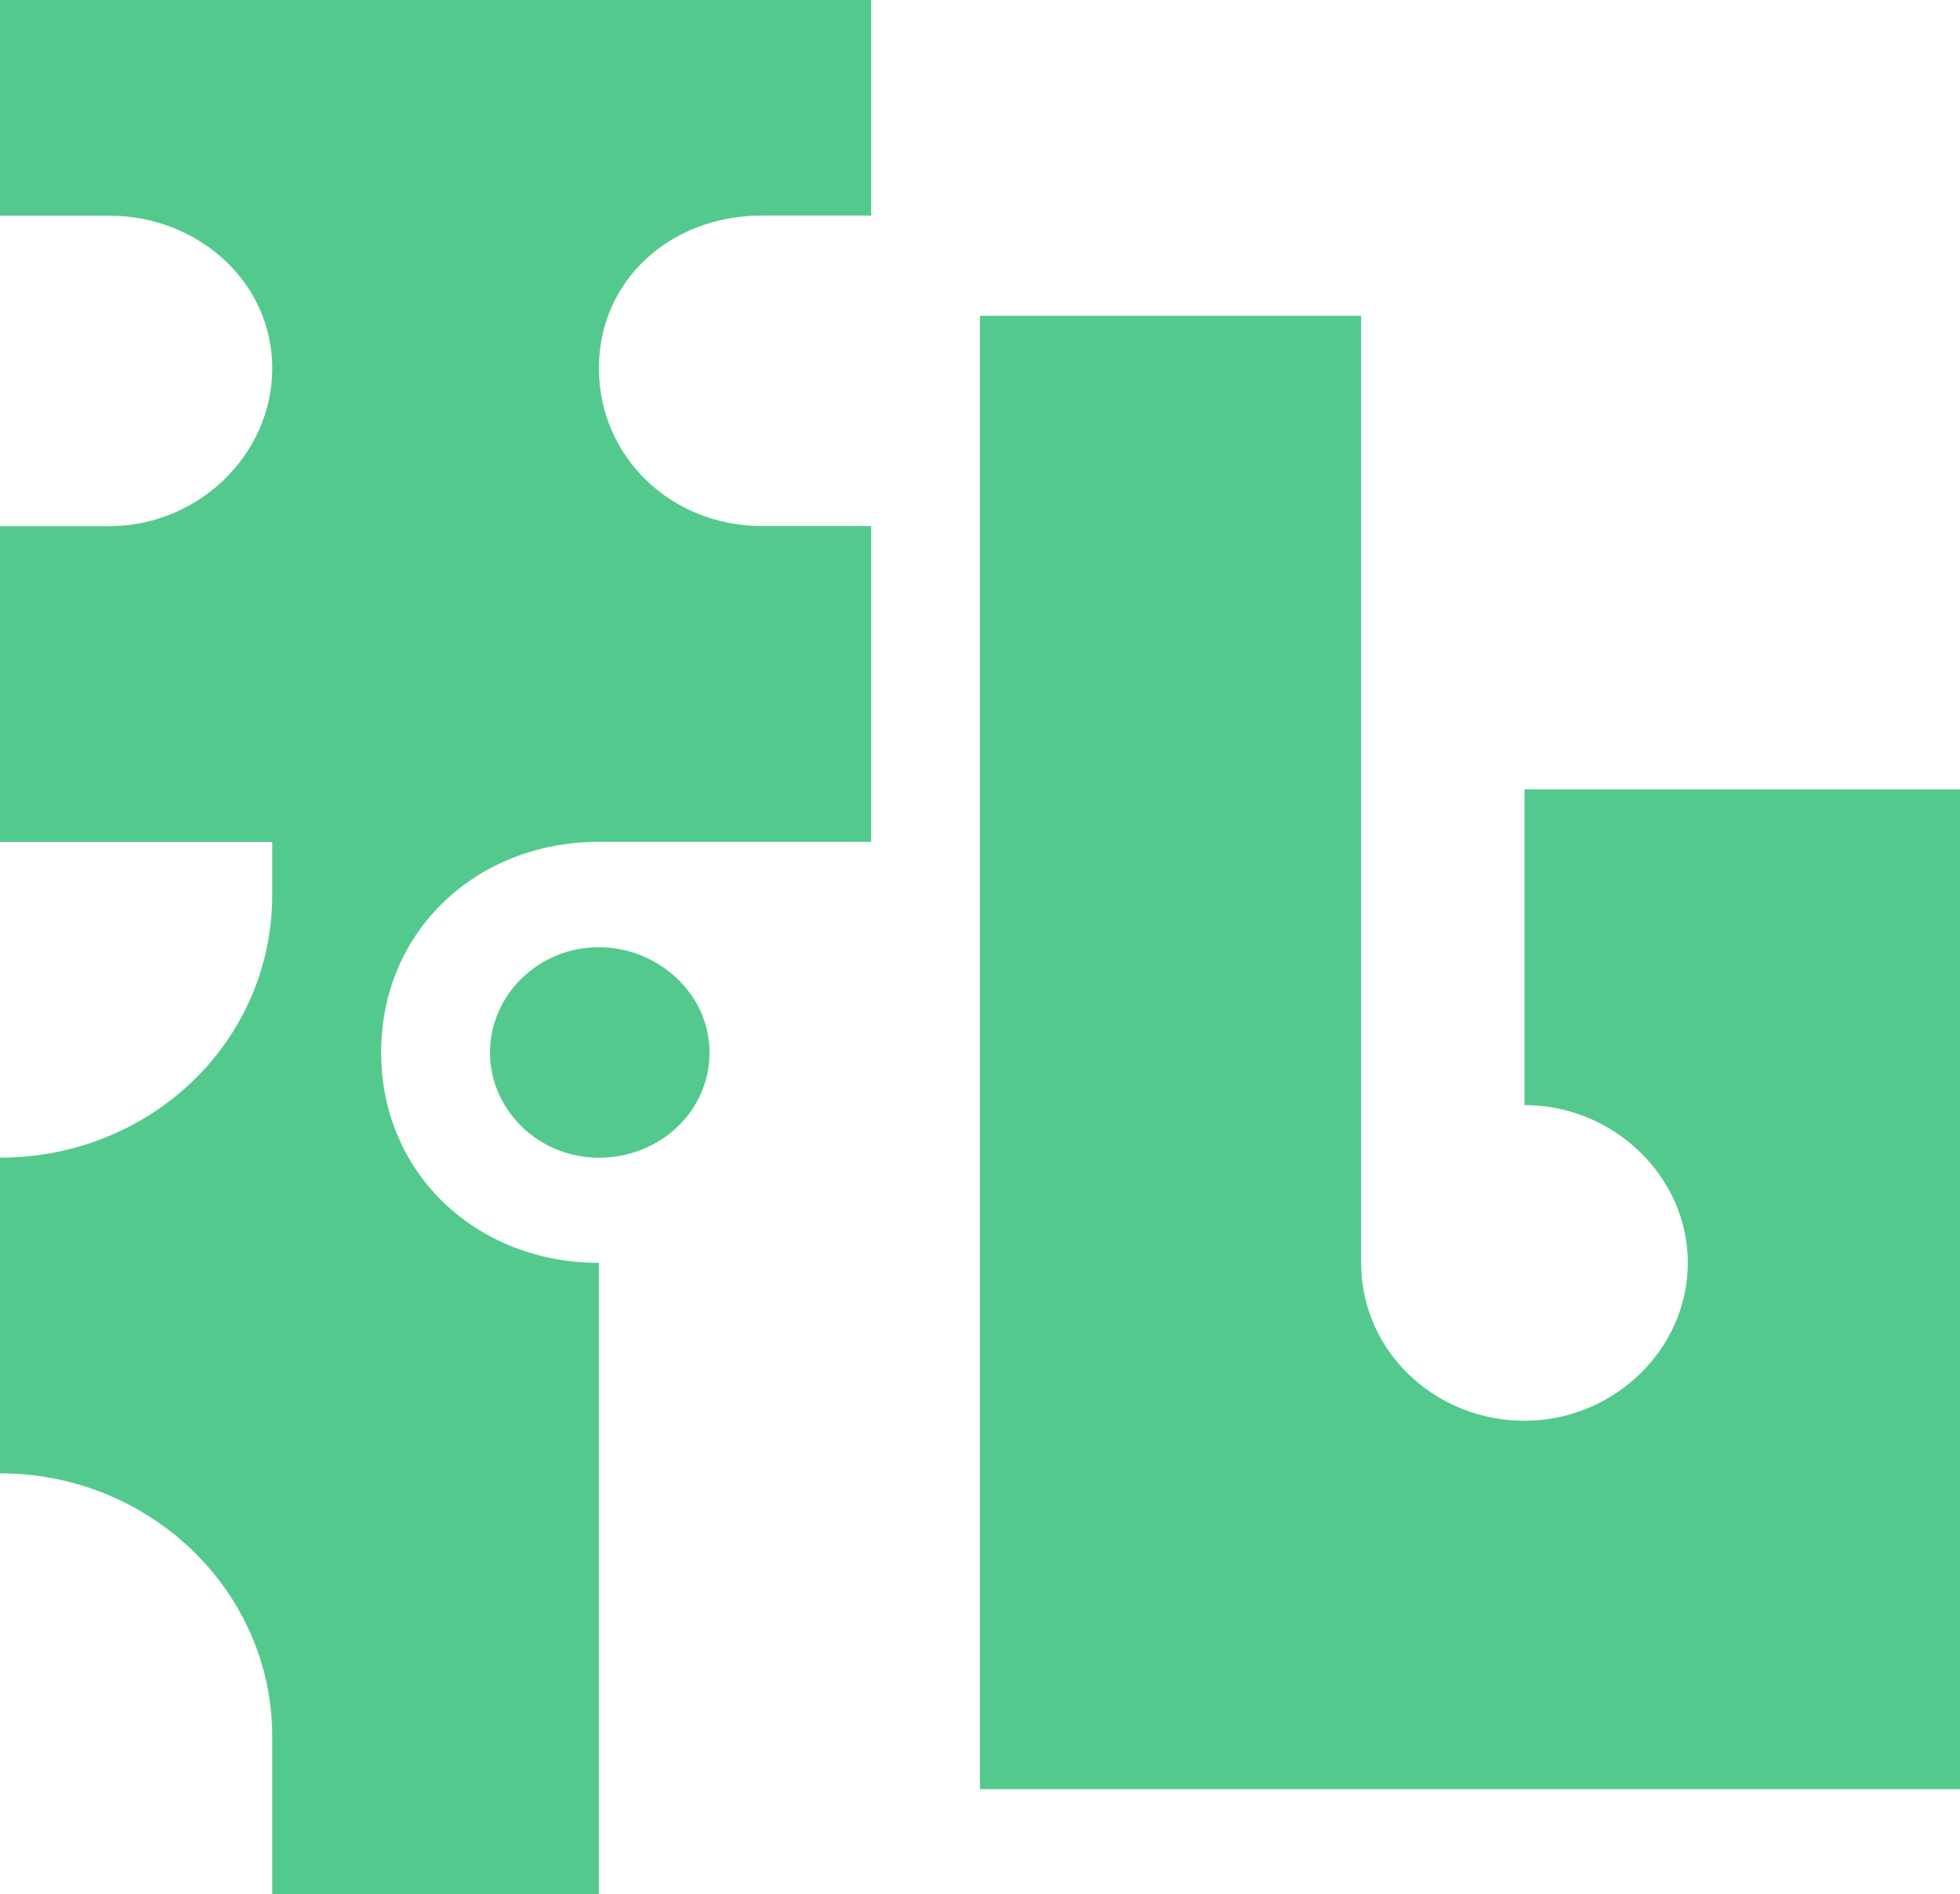
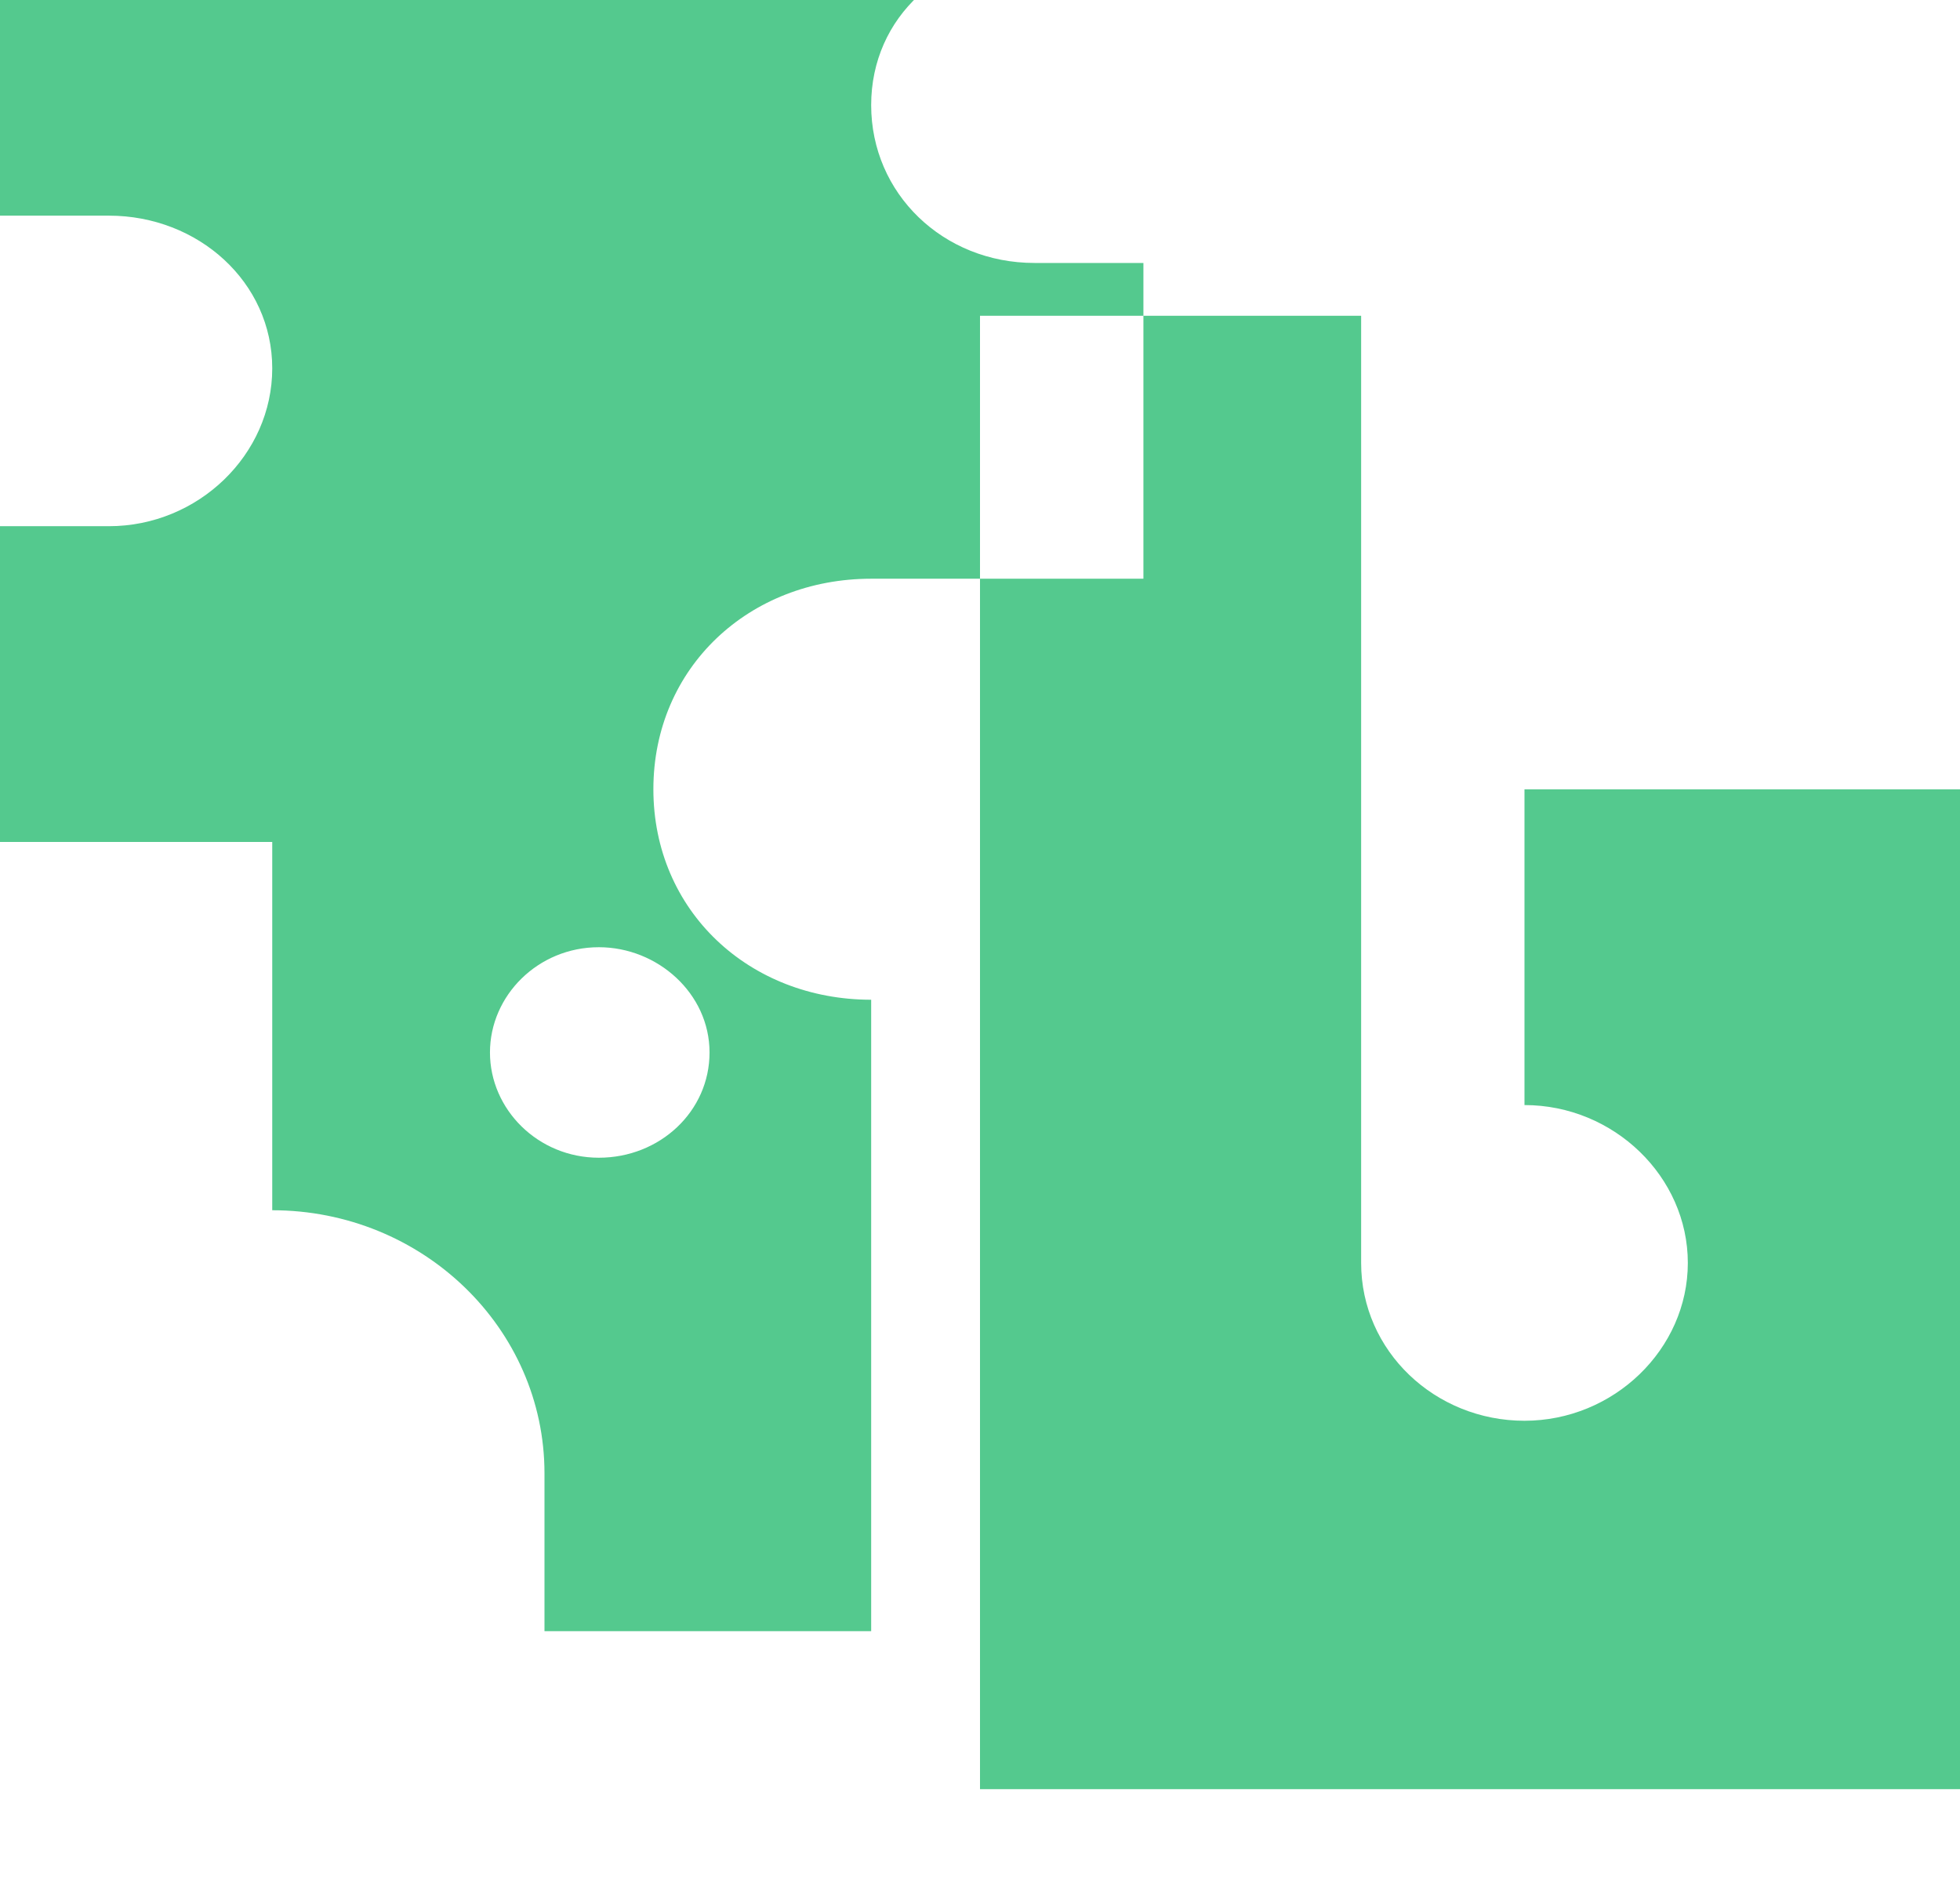
<svg xmlns="http://www.w3.org/2000/svg" id="_イヤー_2" viewBox="0 0 285.82 276.27">
  <defs>
    <style>.cls-1{fill:#54c98e;fill-rule:evenodd;}</style>
  </defs>
  <g id="_イヤー_1-2">
-     <path class="cls-1" d="M87.33,138.14c-8.89,0-15.88,7.06-15.88,15.35s6.99,15.35,15.88,15.35,16.14-6.75,16.14-15.35-7.57-15.35-16.14-15.35ZM0,31.45H15.88c13.02,0,23.82,9.68,23.82,22.27s-10.8,23.02-23.82,23.02H0v46.05H39.7v7.67c0,21.49-17.78,38.37-39.7,38.37v46.04c21.91,0,39.7,17.19,39.7,38.37v23.02h47.64v-92.09c-17.78,0-31.76-12.95-31.76-30.7s13.97-30.7,31.76-30.7h39.7v-46.05h-15.88c-13.34,0-23.82-10.13-23.82-23.02s10.48-22.27,23.82-22.27h15.88V0H0V31.45ZM222.31,115.11v46.05c13.02,0,23.82,10.44,23.82,23.02s-10.8,23.02-23.82,23.02-23.82-10.13-23.82-23.02V46.05h-55.58v214.88h142.91V115.11h-63.52Z" />
+     <path class="cls-1" d="M87.33,138.14c-8.89,0-15.88,7.06-15.88,15.35s6.99,15.35,15.88,15.35,16.14-6.75,16.14-15.35-7.57-15.35-16.14-15.35ZM0,31.45H15.88c13.02,0,23.82,9.68,23.82,22.27s-10.8,23.02-23.82,23.02H0v46.05H39.7v7.67v46.04c21.91,0,39.7,17.19,39.7,38.37v23.02h47.64v-92.09c-17.78,0-31.76-12.95-31.76-30.7s13.97-30.7,31.76-30.7h39.7v-46.05h-15.88c-13.34,0-23.82-10.13-23.82-23.02s10.48-22.27,23.82-22.27h15.88V0H0V31.45ZM222.31,115.11v46.05c13.02,0,23.82,10.44,23.82,23.02s-10.8,23.02-23.82,23.02-23.82-10.13-23.82-23.02V46.05h-55.58v214.88h142.91V115.11h-63.52Z" />
  </g>
</svg>